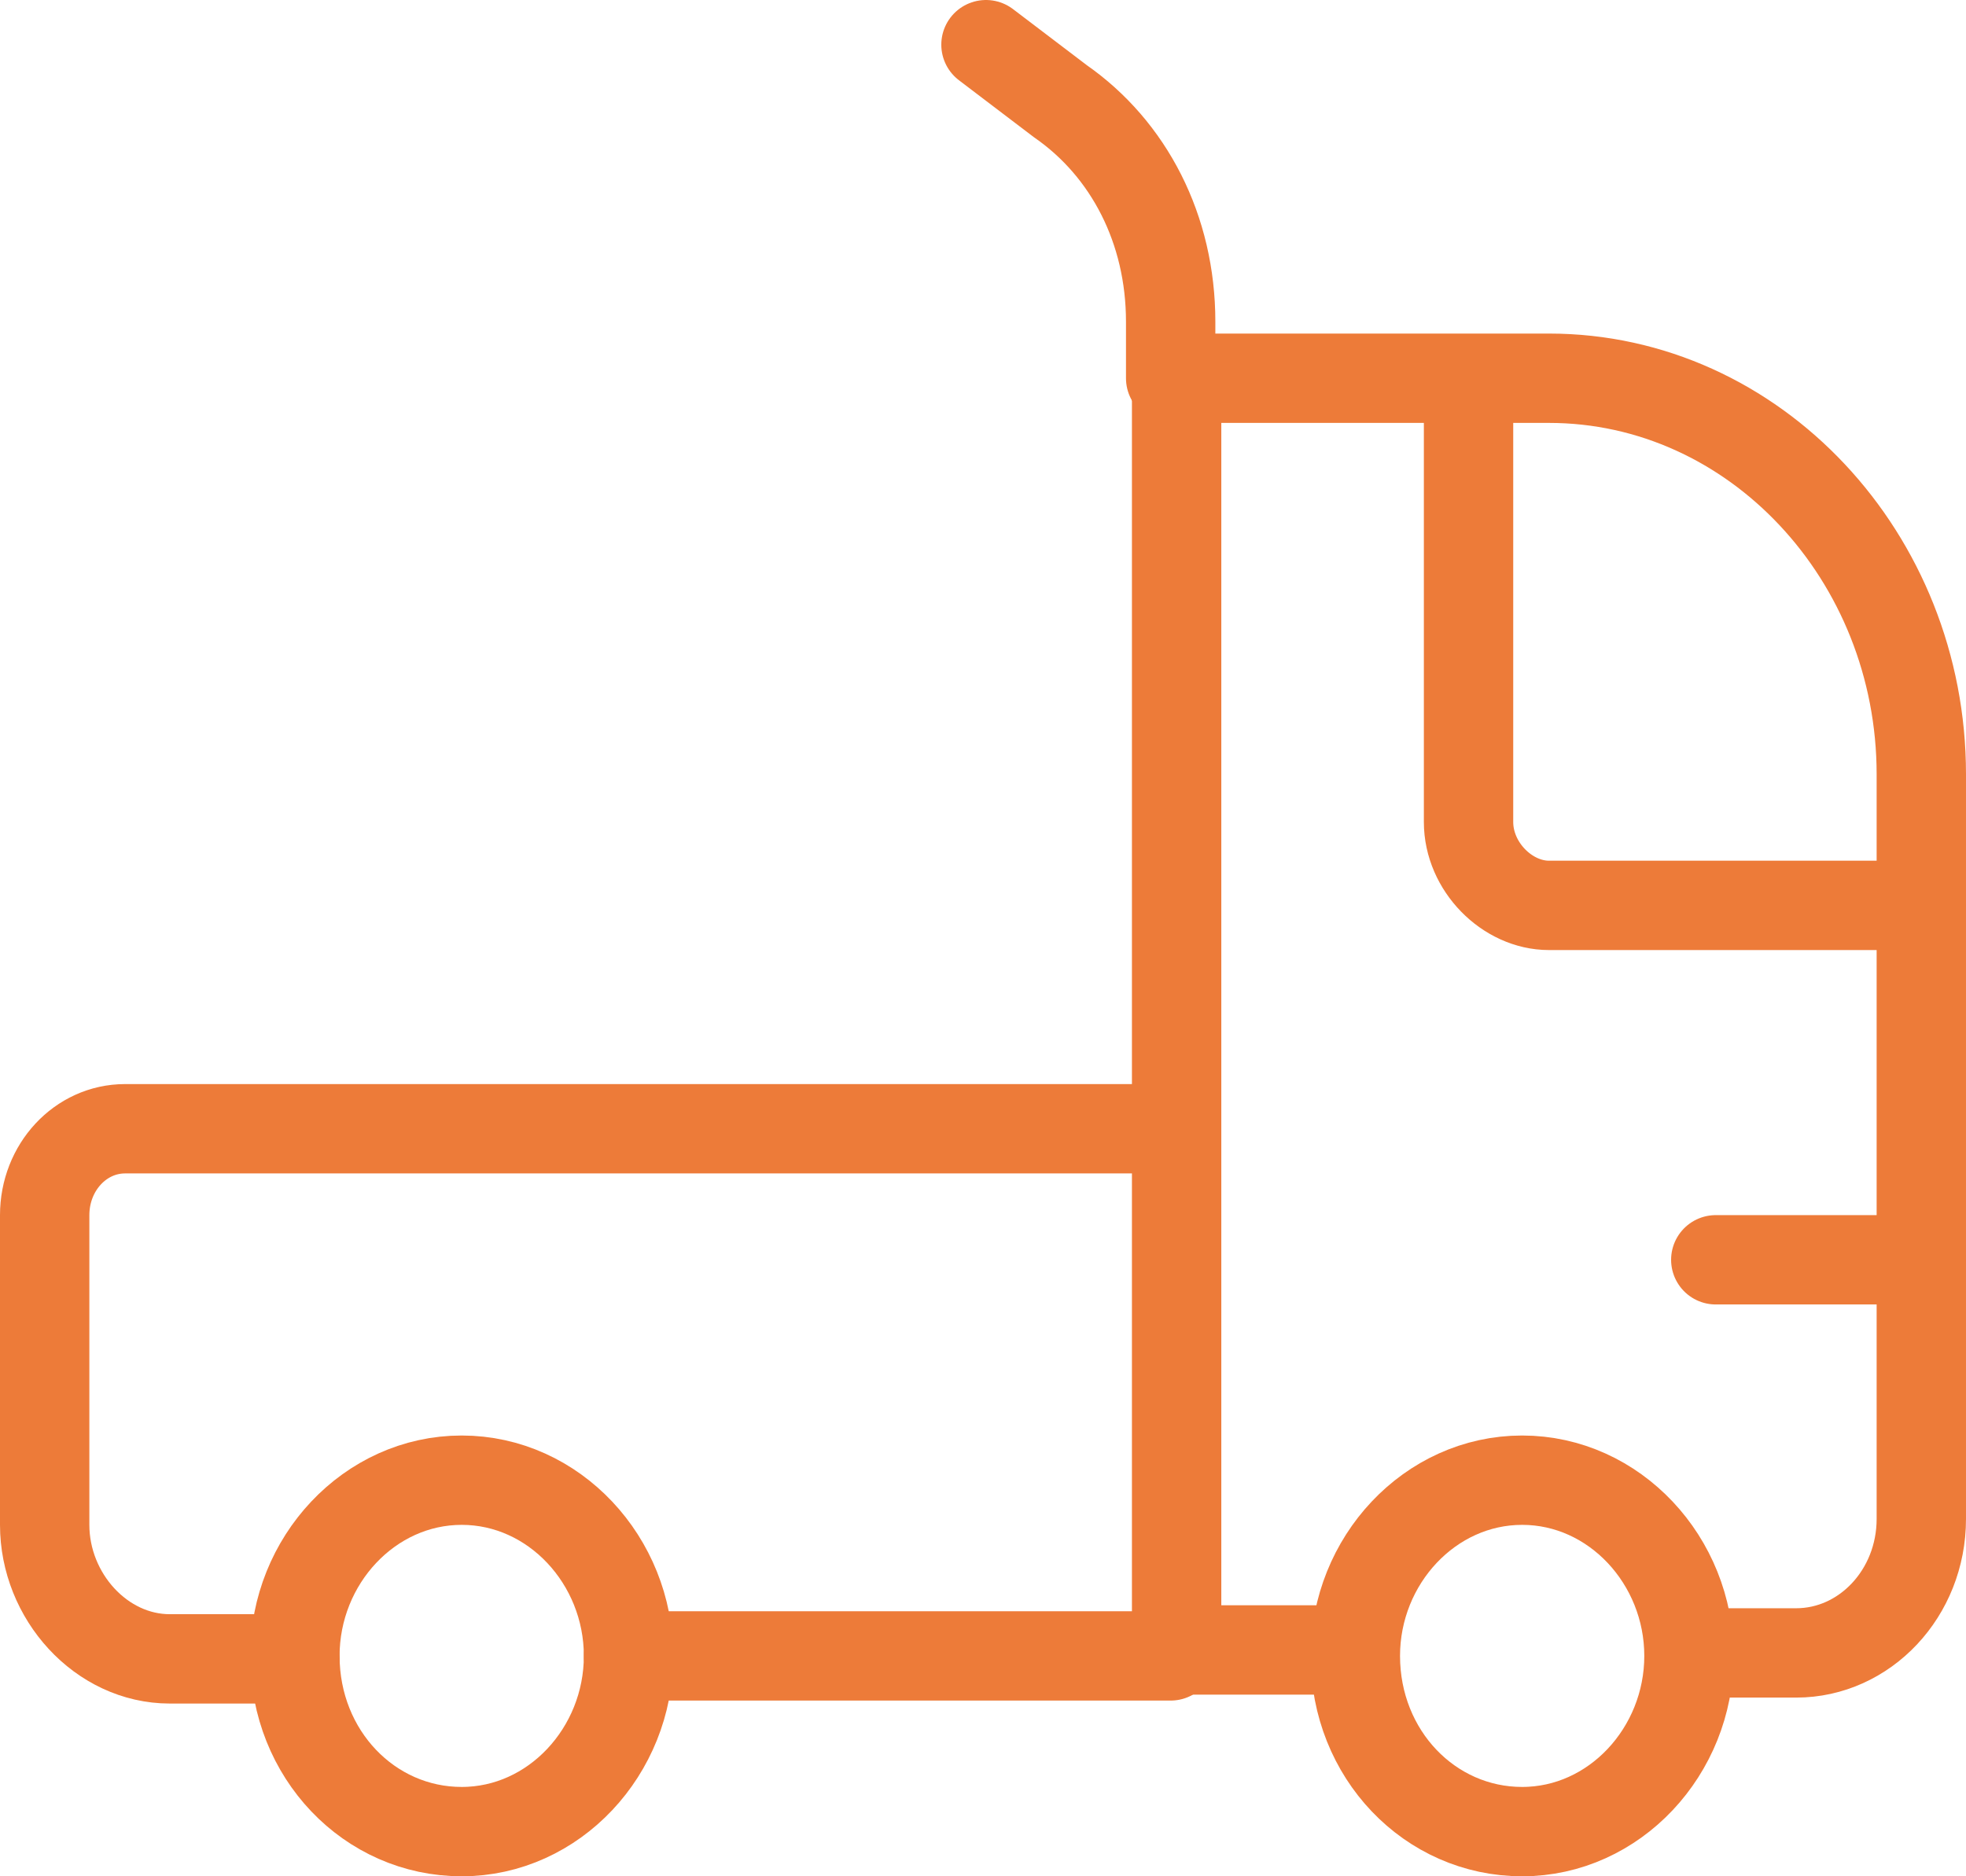
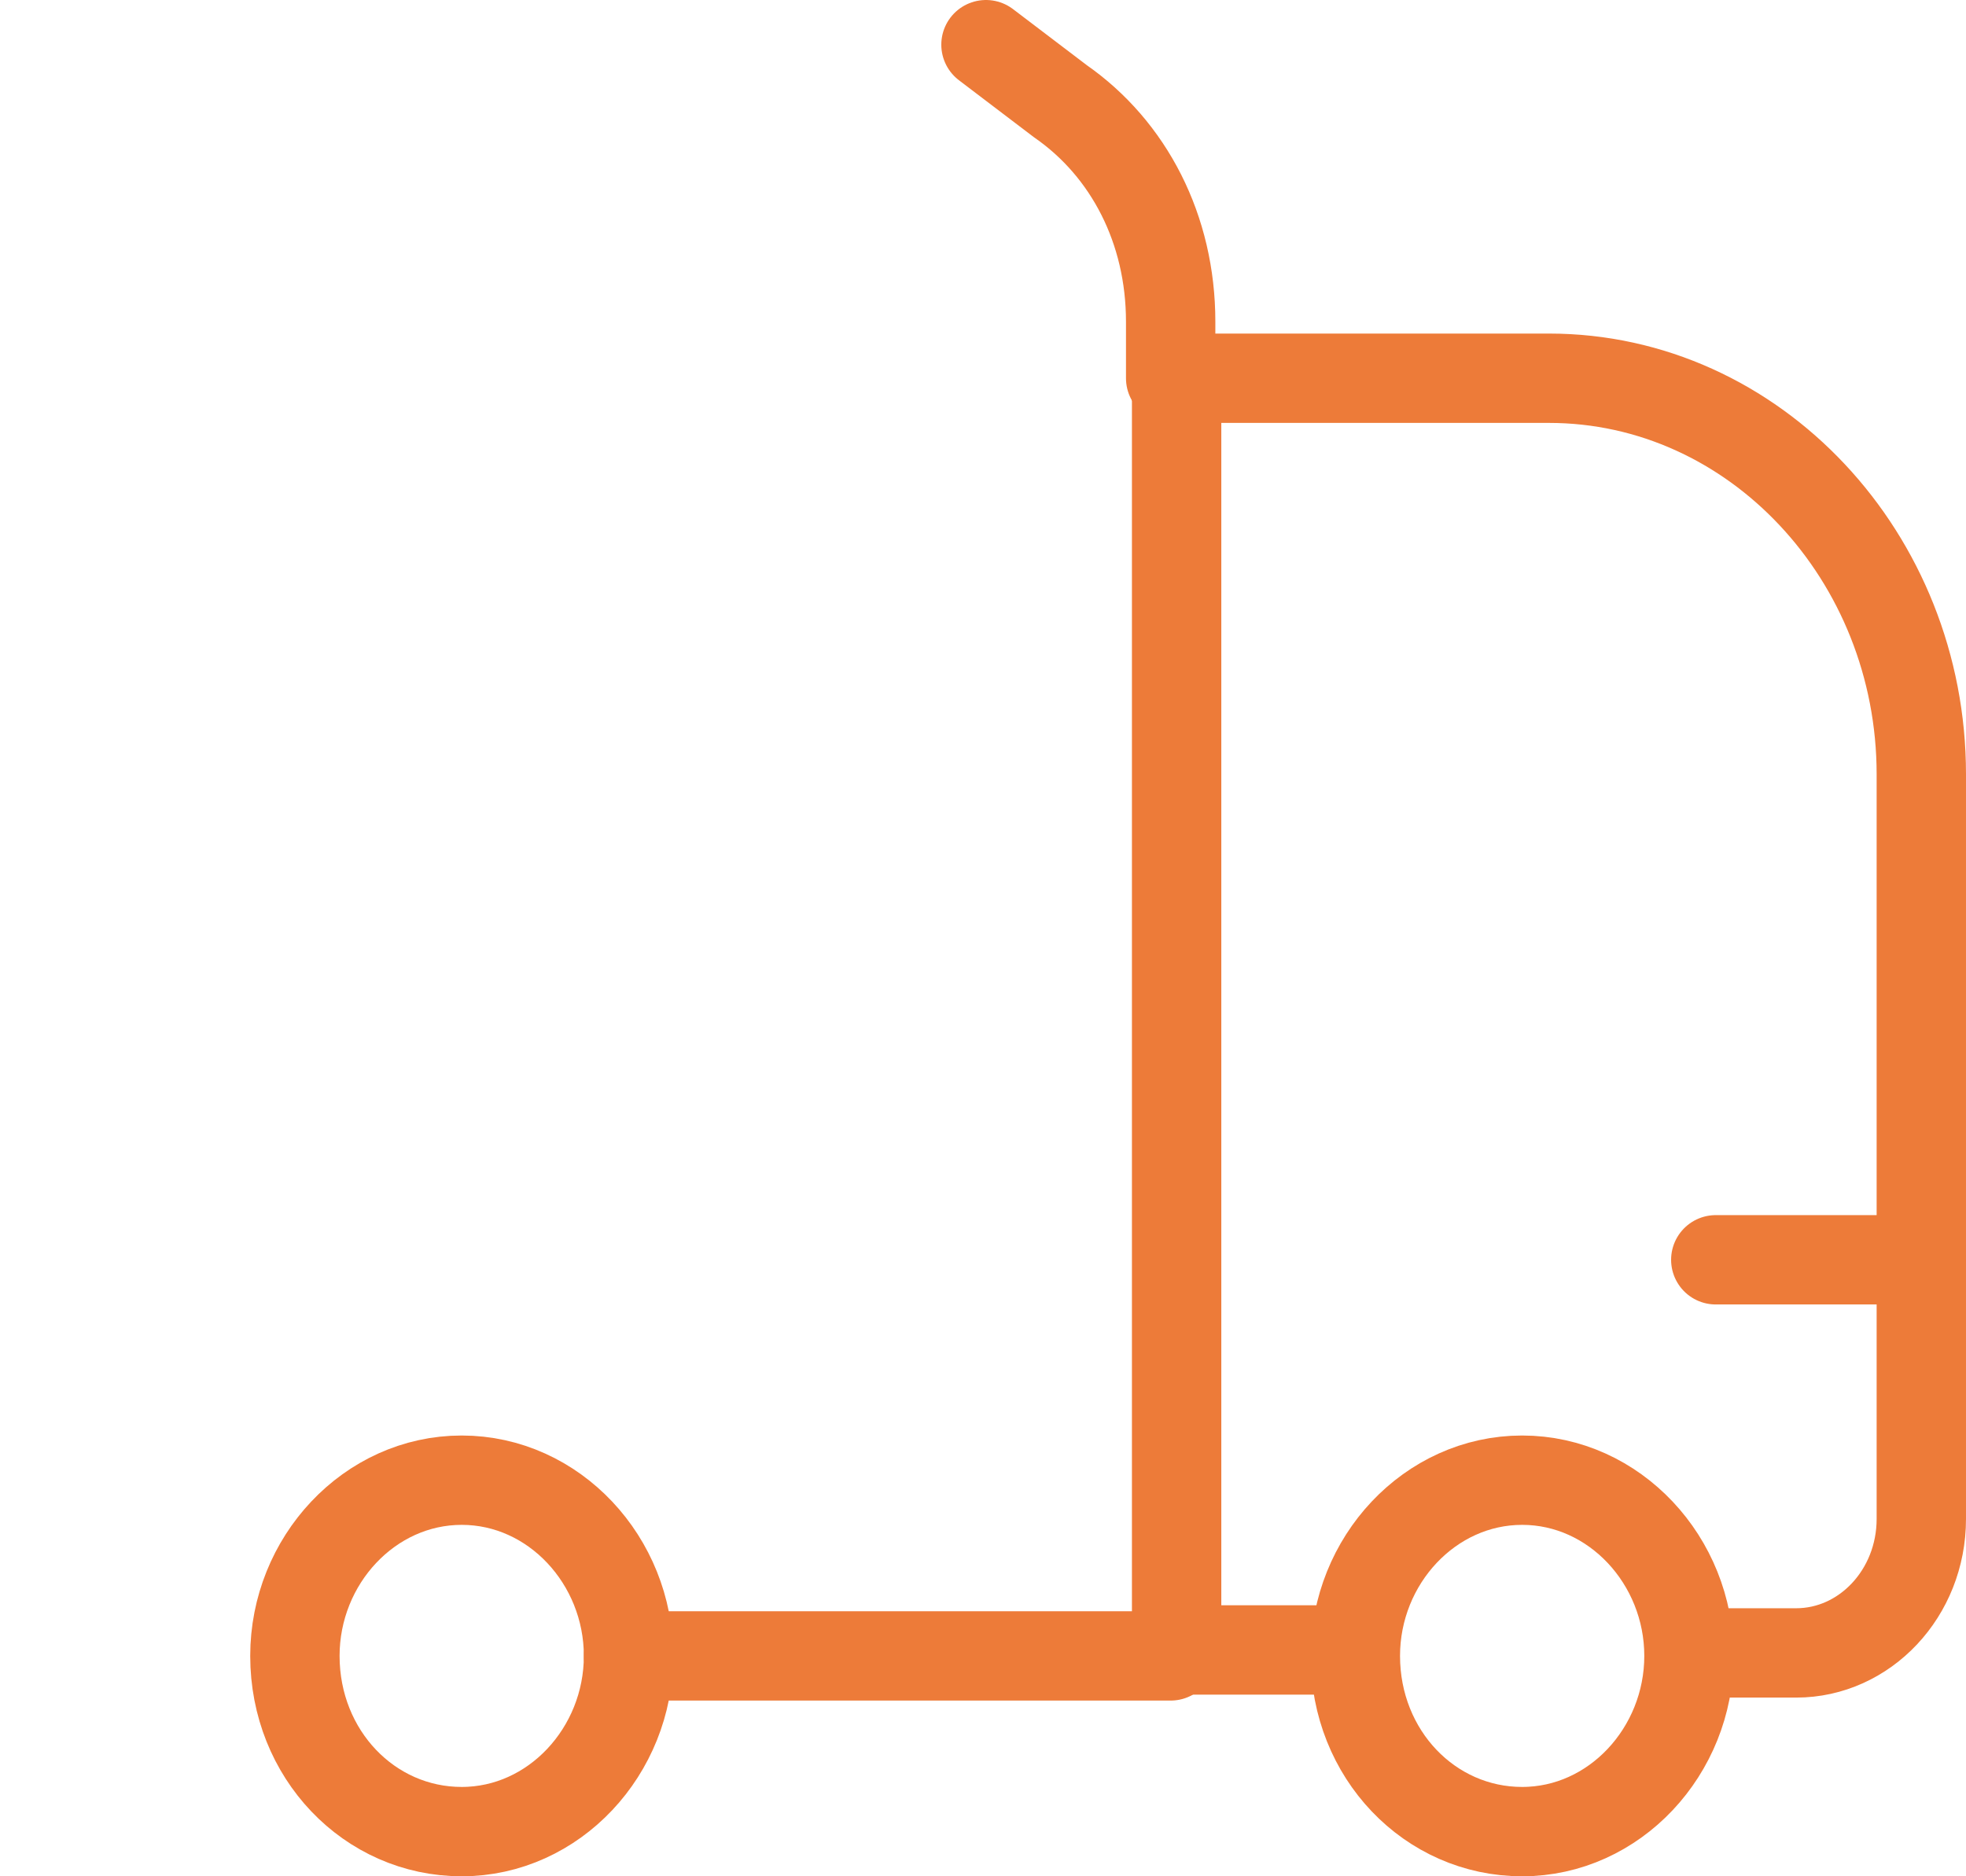
<svg xmlns="http://www.w3.org/2000/svg" id="Shipment-Truck-2--Streamline-Ultimate.svg" version="1.1" viewBox="0 0 66 63">
  <defs>
    <style>
      .cls-1 {
        fill: none;
        stroke: #ed7b39;
        stroke-linecap: round;
        stroke-linejoin: round;
        stroke-width: 3px;
      }
    </style>
  </defs>
  <path class="cls-1" d="M45.5,55.6c0,3.3,2.5,5.9,5.6,5.9s5.6-2.7,5.6-5.9-2.5-5.9-5.6-5.9-5.6,2.7-5.6,5.9" />
  <path class="cls-1" d="M9.9,55.6c0,3.3,2.5,5.9,5.6,5.9s5.6-2.7,5.6-5.9-2.5-5.9-5.6-5.9-5.6,2.7-5.6,5.9" />
-   <path class="cls-1" d="M39.3,37.9H4.2c-1.5,0-2.7,1.3-2.7,2.9v10.4c0,2.4,1.9,4.5,4.2,4.5h4.2" />
-   <path class="cls-1" d="M64.5,30.4h-12.5c-1.4,0-2.7-1.3-2.7-2.8v-14.7" />
  <path class="cls-1" d="M39.3,55.6h-18.2" />
  <path class="cls-1" d="M64.5,42.3h-6.9" />
  <path class="cls-1" d="M56.8,55.5h3.5c2.3,0,4.2-2,4.2-4.5v-25c0-7.3-5.6-13.3-12.5-13.3h-12.5v42.7h5.8" />
  <path class="cls-1" d="M39.3,12.7v-1.9c0-3.1-1.4-5.8-3.7-7.4l-2.5-1.9" />
</svg>